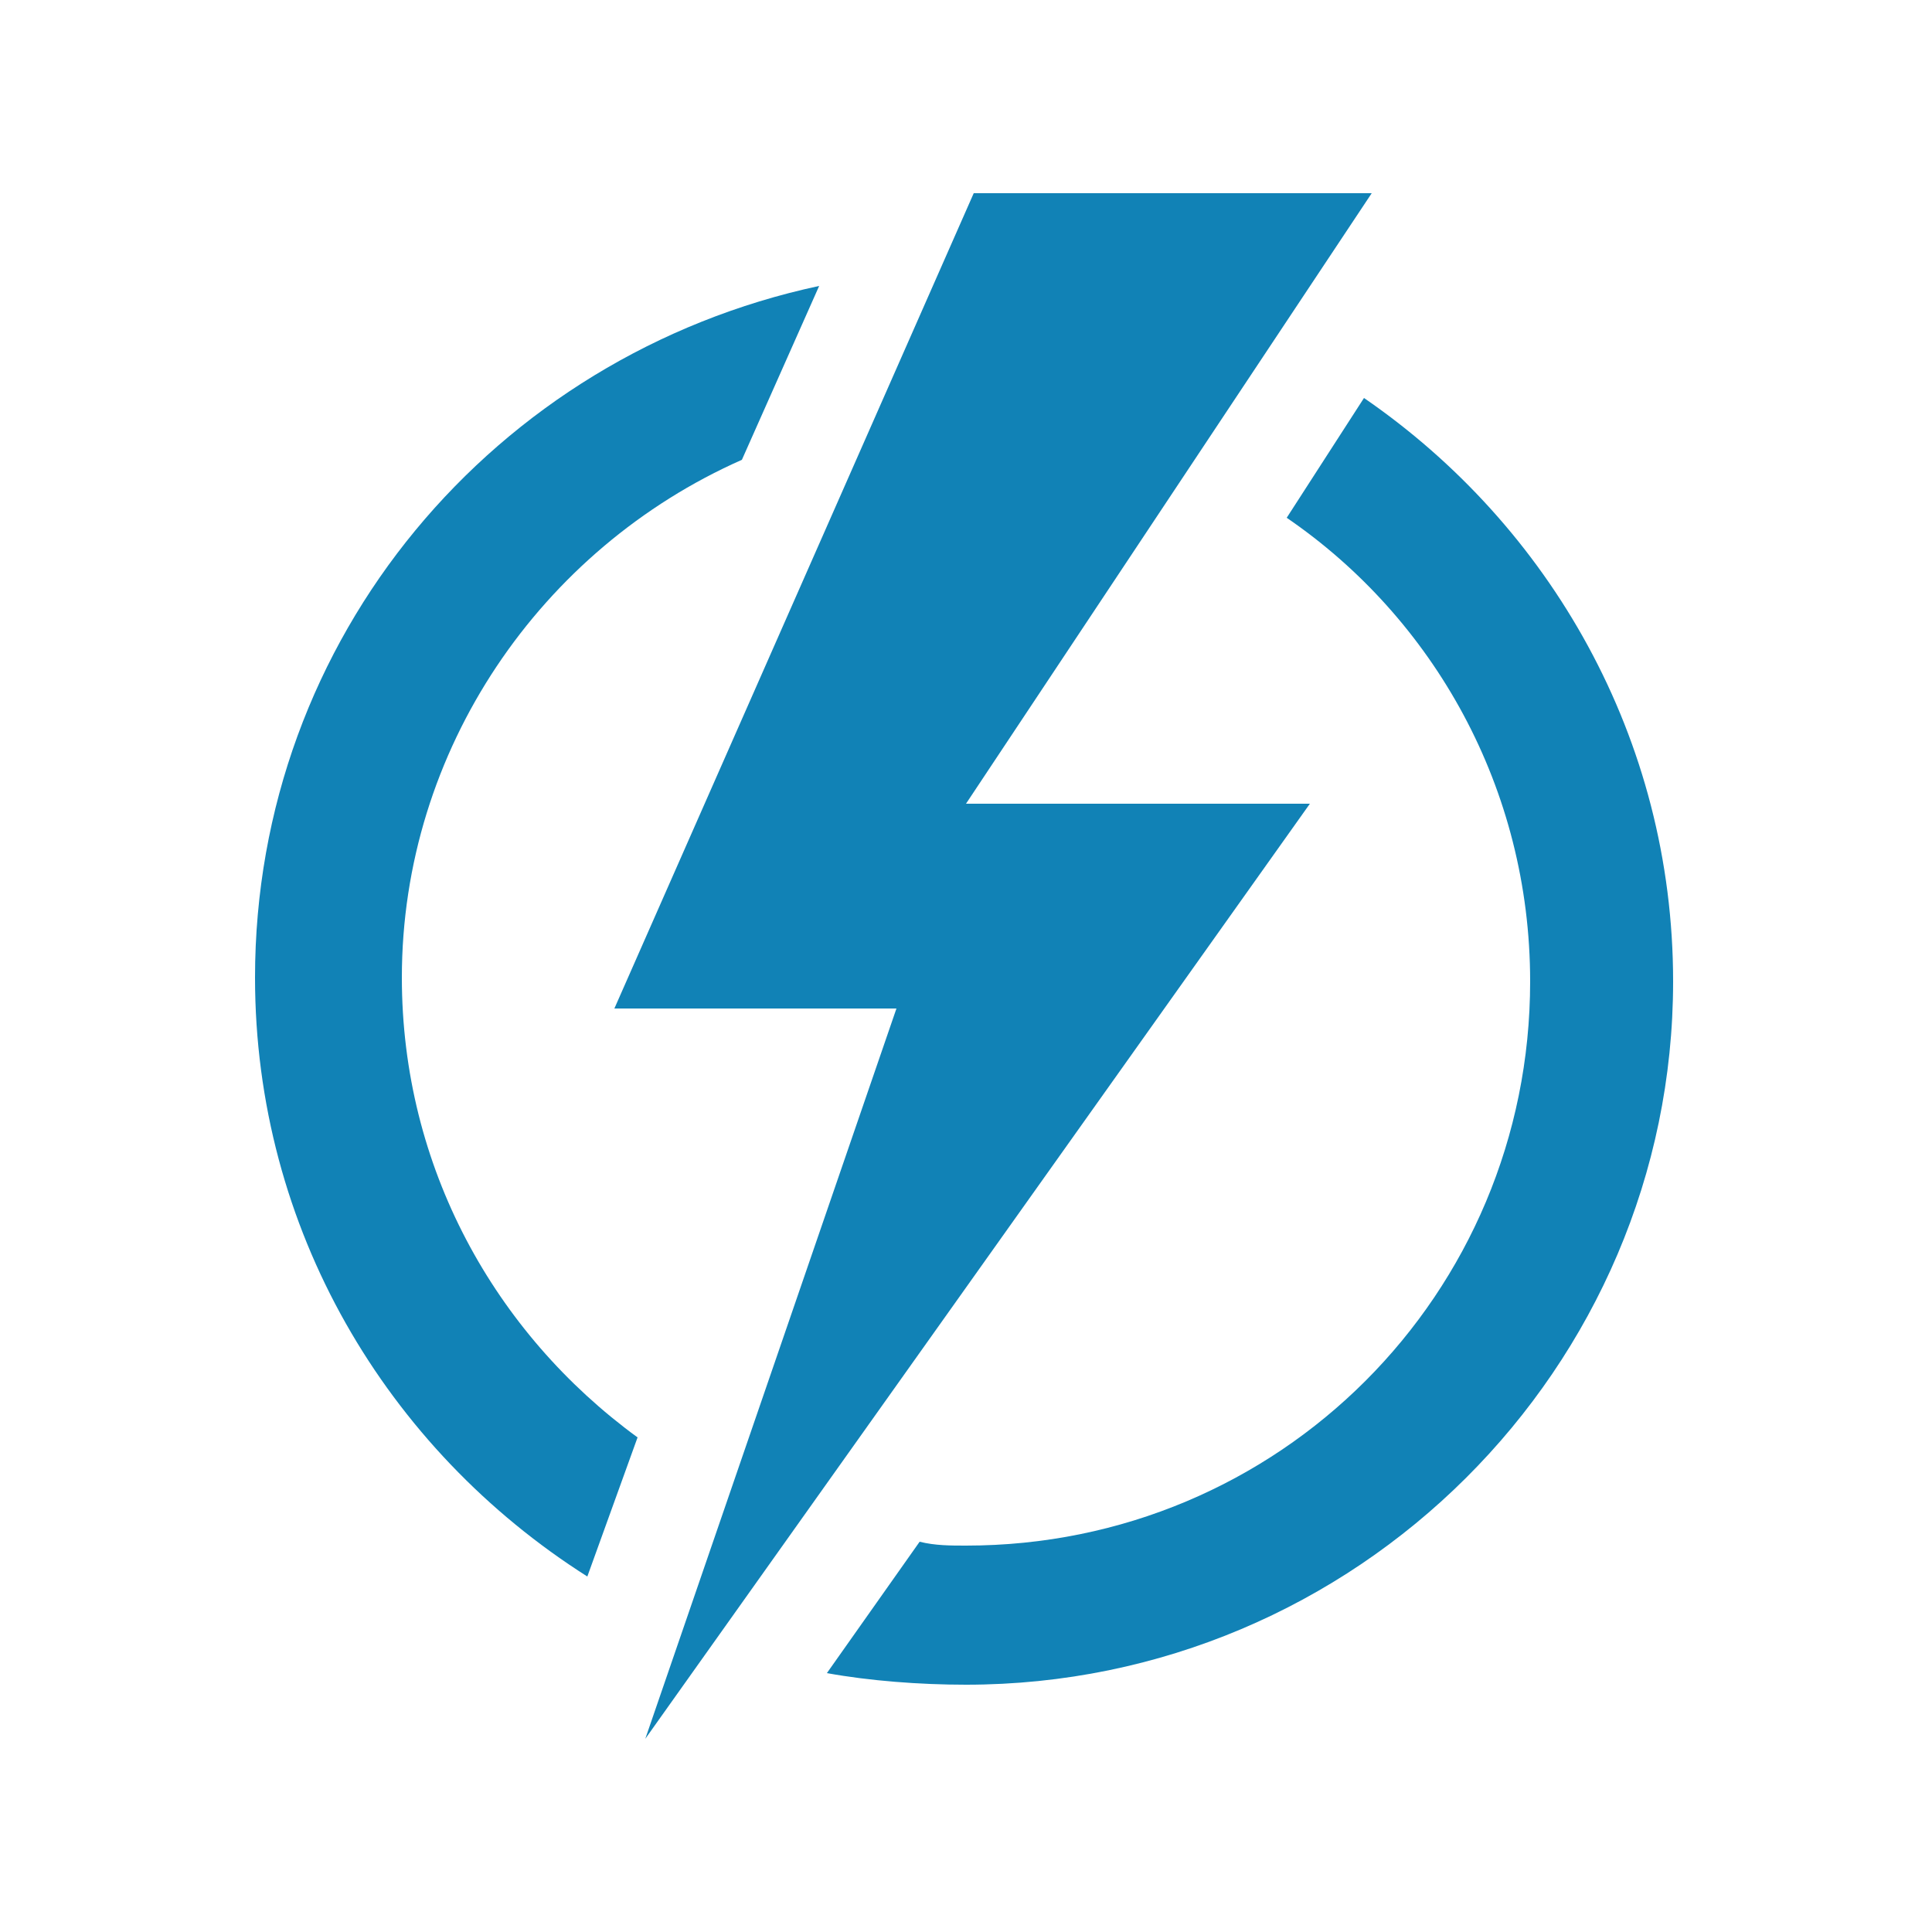
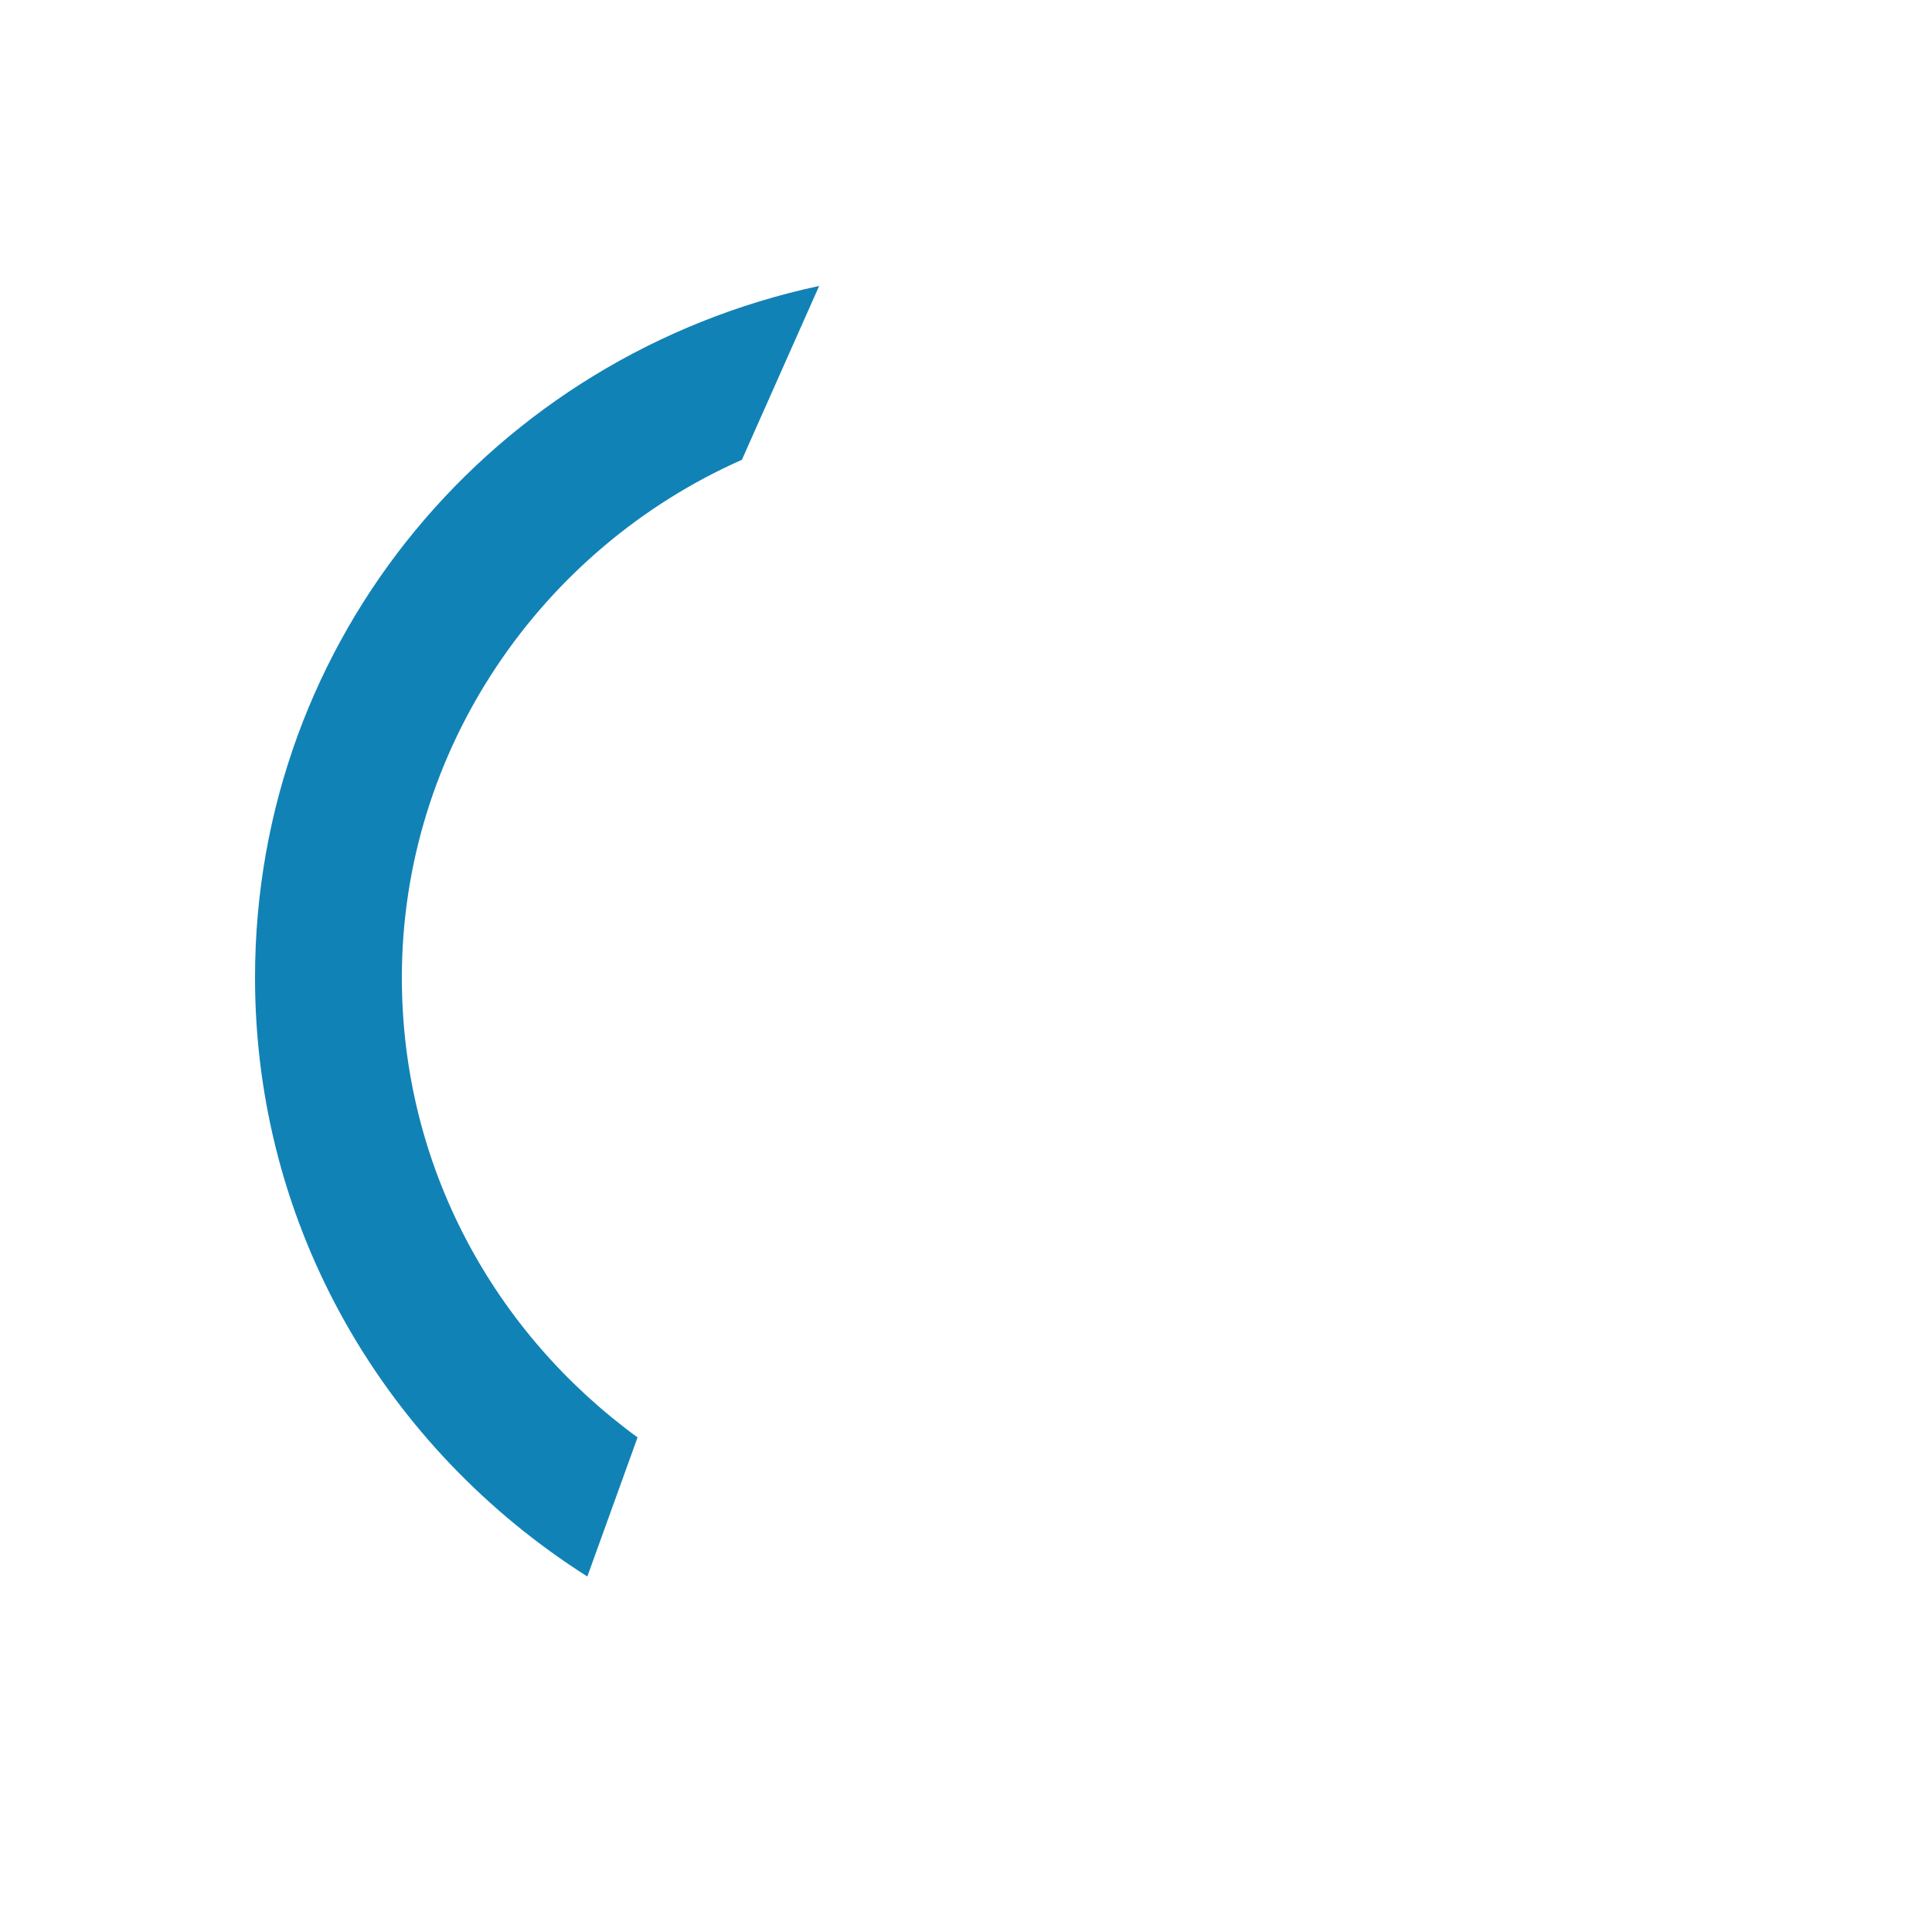
<svg xmlns="http://www.w3.org/2000/svg" version="1.1" id="Layer_1" x="0px" y="0px" viewBox="0 0 50 50" style="enable-background:new 0 0 50 50;" xml:space="preserve">
  <style type="text/css">
	.st0{fill:#1182B6;}
</style>
  <g id="low-power">
    <path class="st0" d="M16.5,37.2c-3.7-2.7-6.1-7-6.1-11.9c0-5.9,3.6-11.1,8.8-13.4c2-4.5,2-4.5,2-4.5C12.8,9.2,6.6,16.5,6.6,25.3   c0,6.5,3.4,12.2,8.6,15.5L16.5,37.2L16.5,37.2L16.5,37.2z" />
-     <polygon class="st0" points="25,20.8 35.5,5 25.2,5 15.9,26.1 23.2,26.1 16.7,45 33.9,20.8 25,20.8  " />
-     <path class="st0" d="M35.3,10.3c-2,3.1-2,3.1-2,3.1c3.8,2.6,6.3,7,6.3,12c0,8.1-6.5,14.6-14.6,14.6c-0.4,0-0.8,0-1.2-0.1   c-2.4,3.4-2.4,3.4-2.4,3.4c1.1,0.2,2.4,0.3,3.6,0.3c10.1,0,18.3-8.2,18.3-18.2C43.3,19.1,40.1,13.6,35.3,10.3L35.3,10.3z" />
  </g>
</svg>